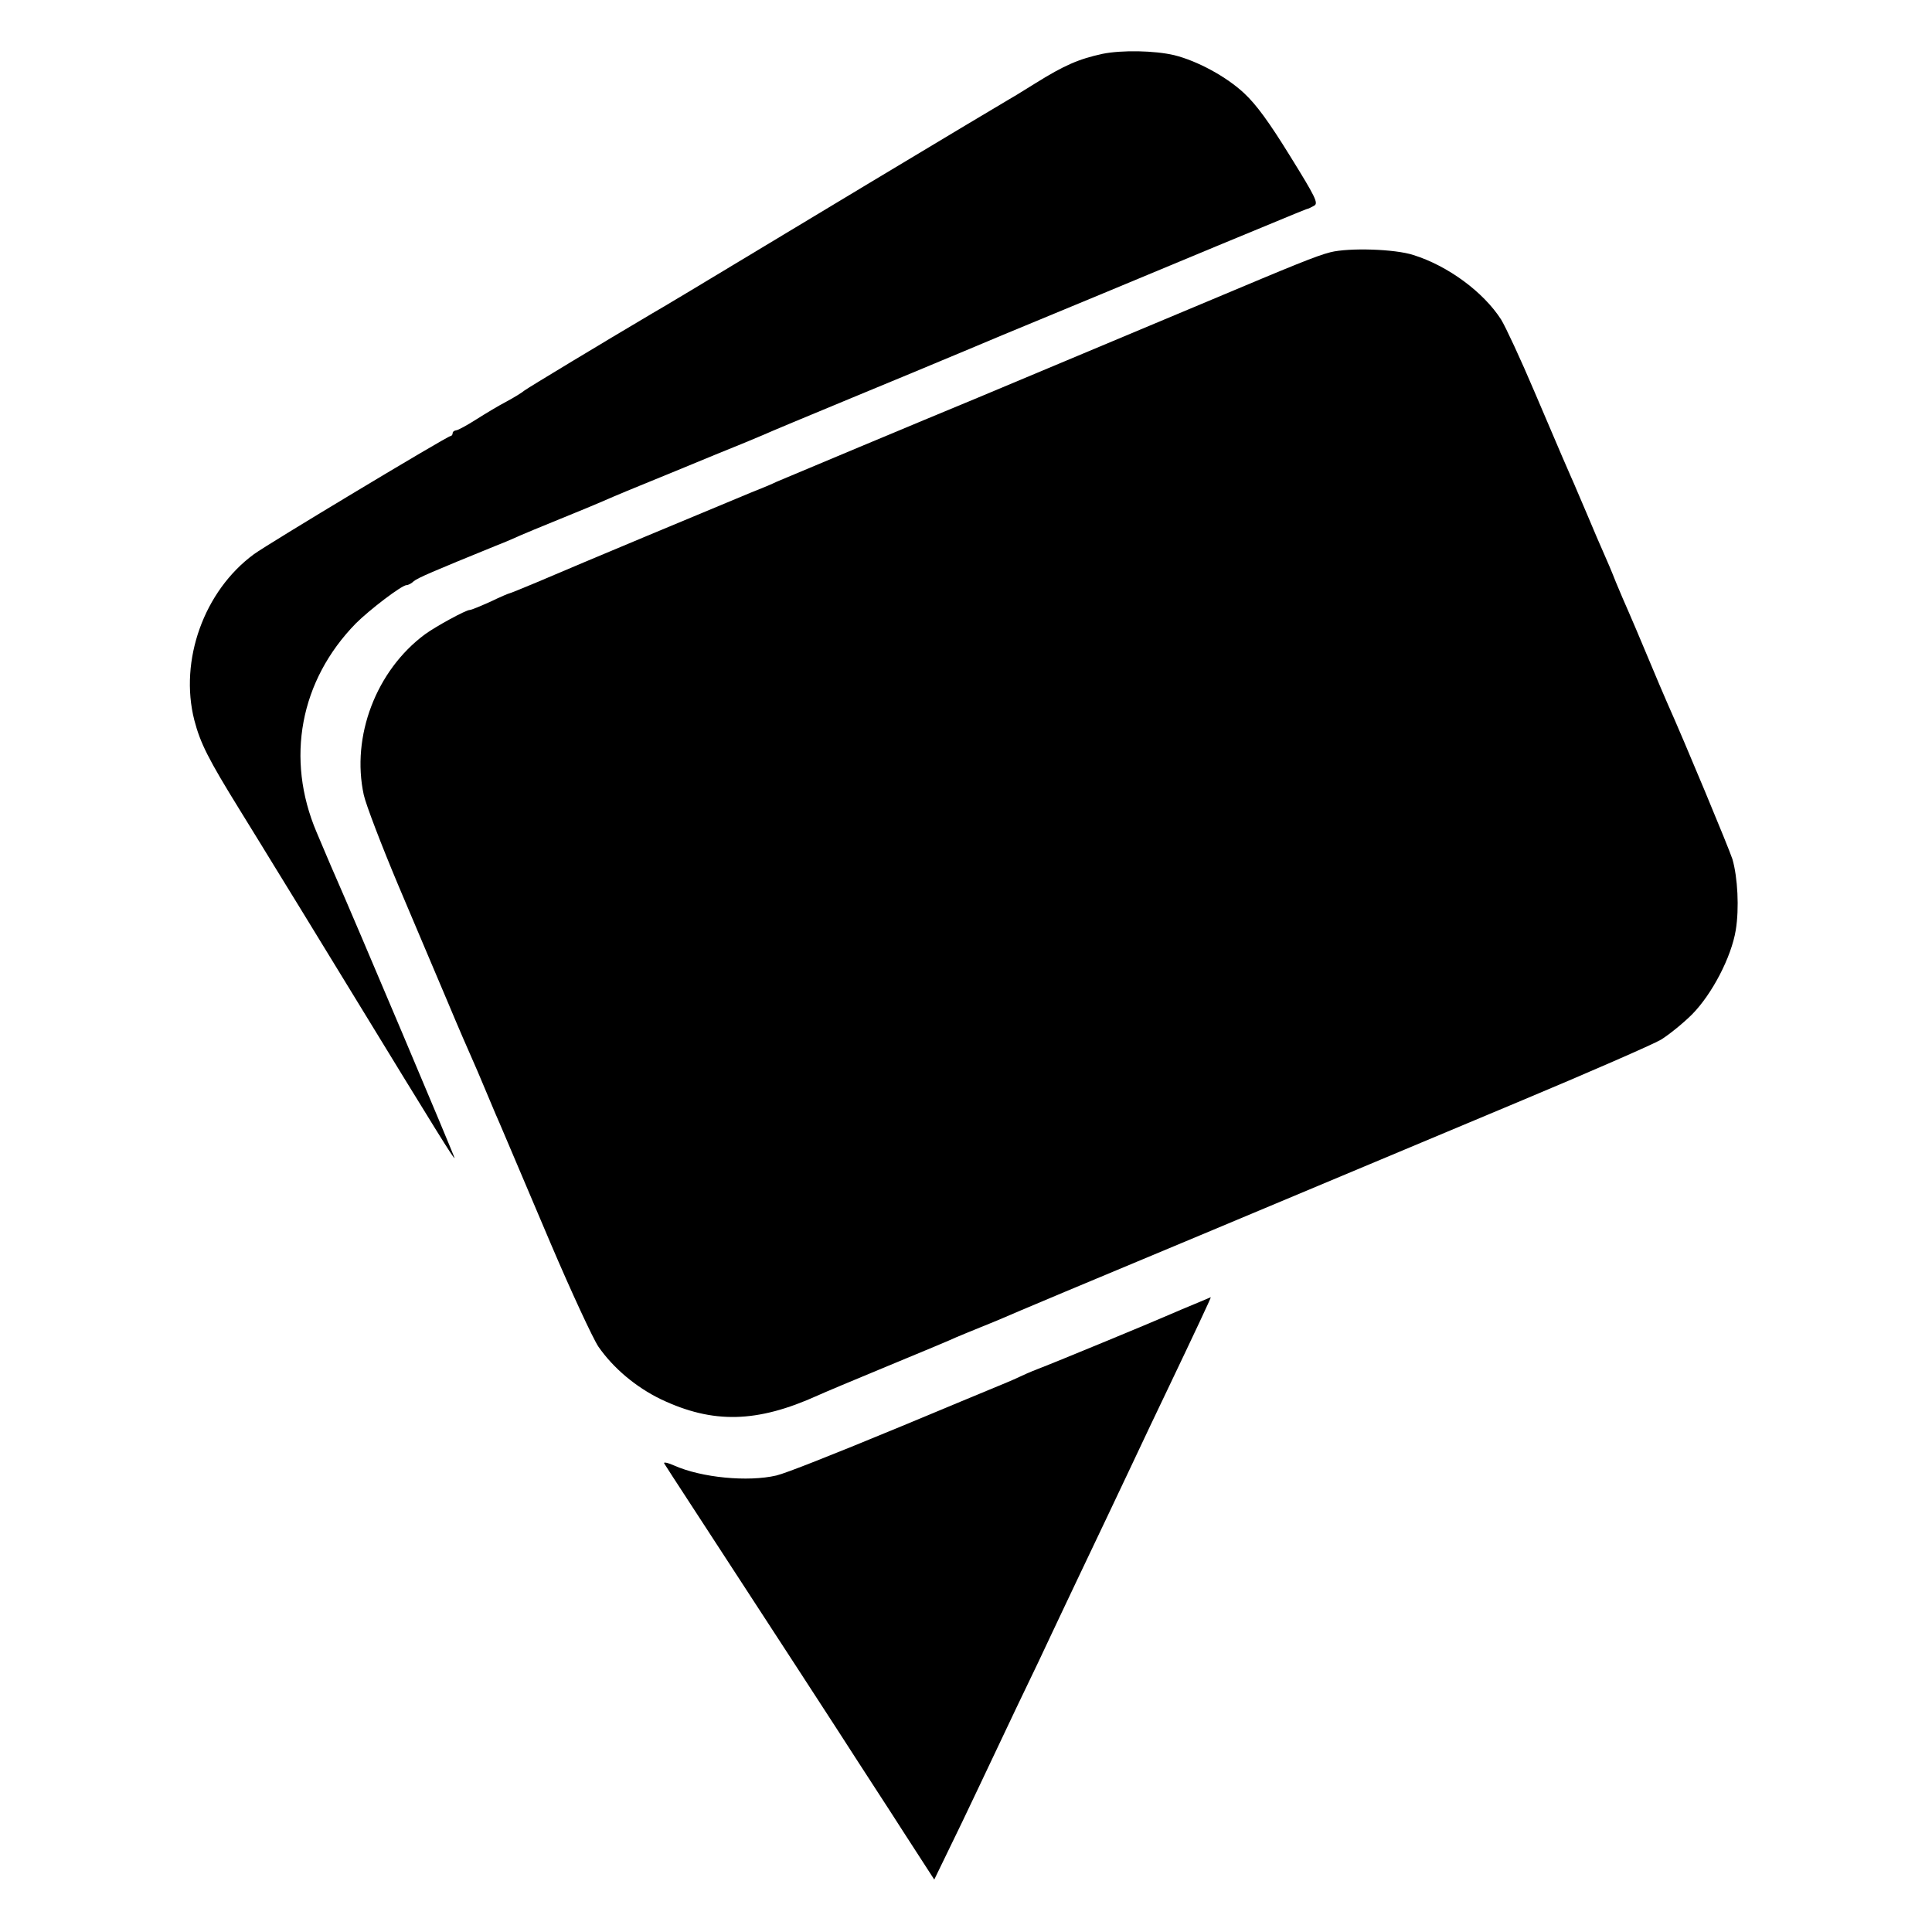
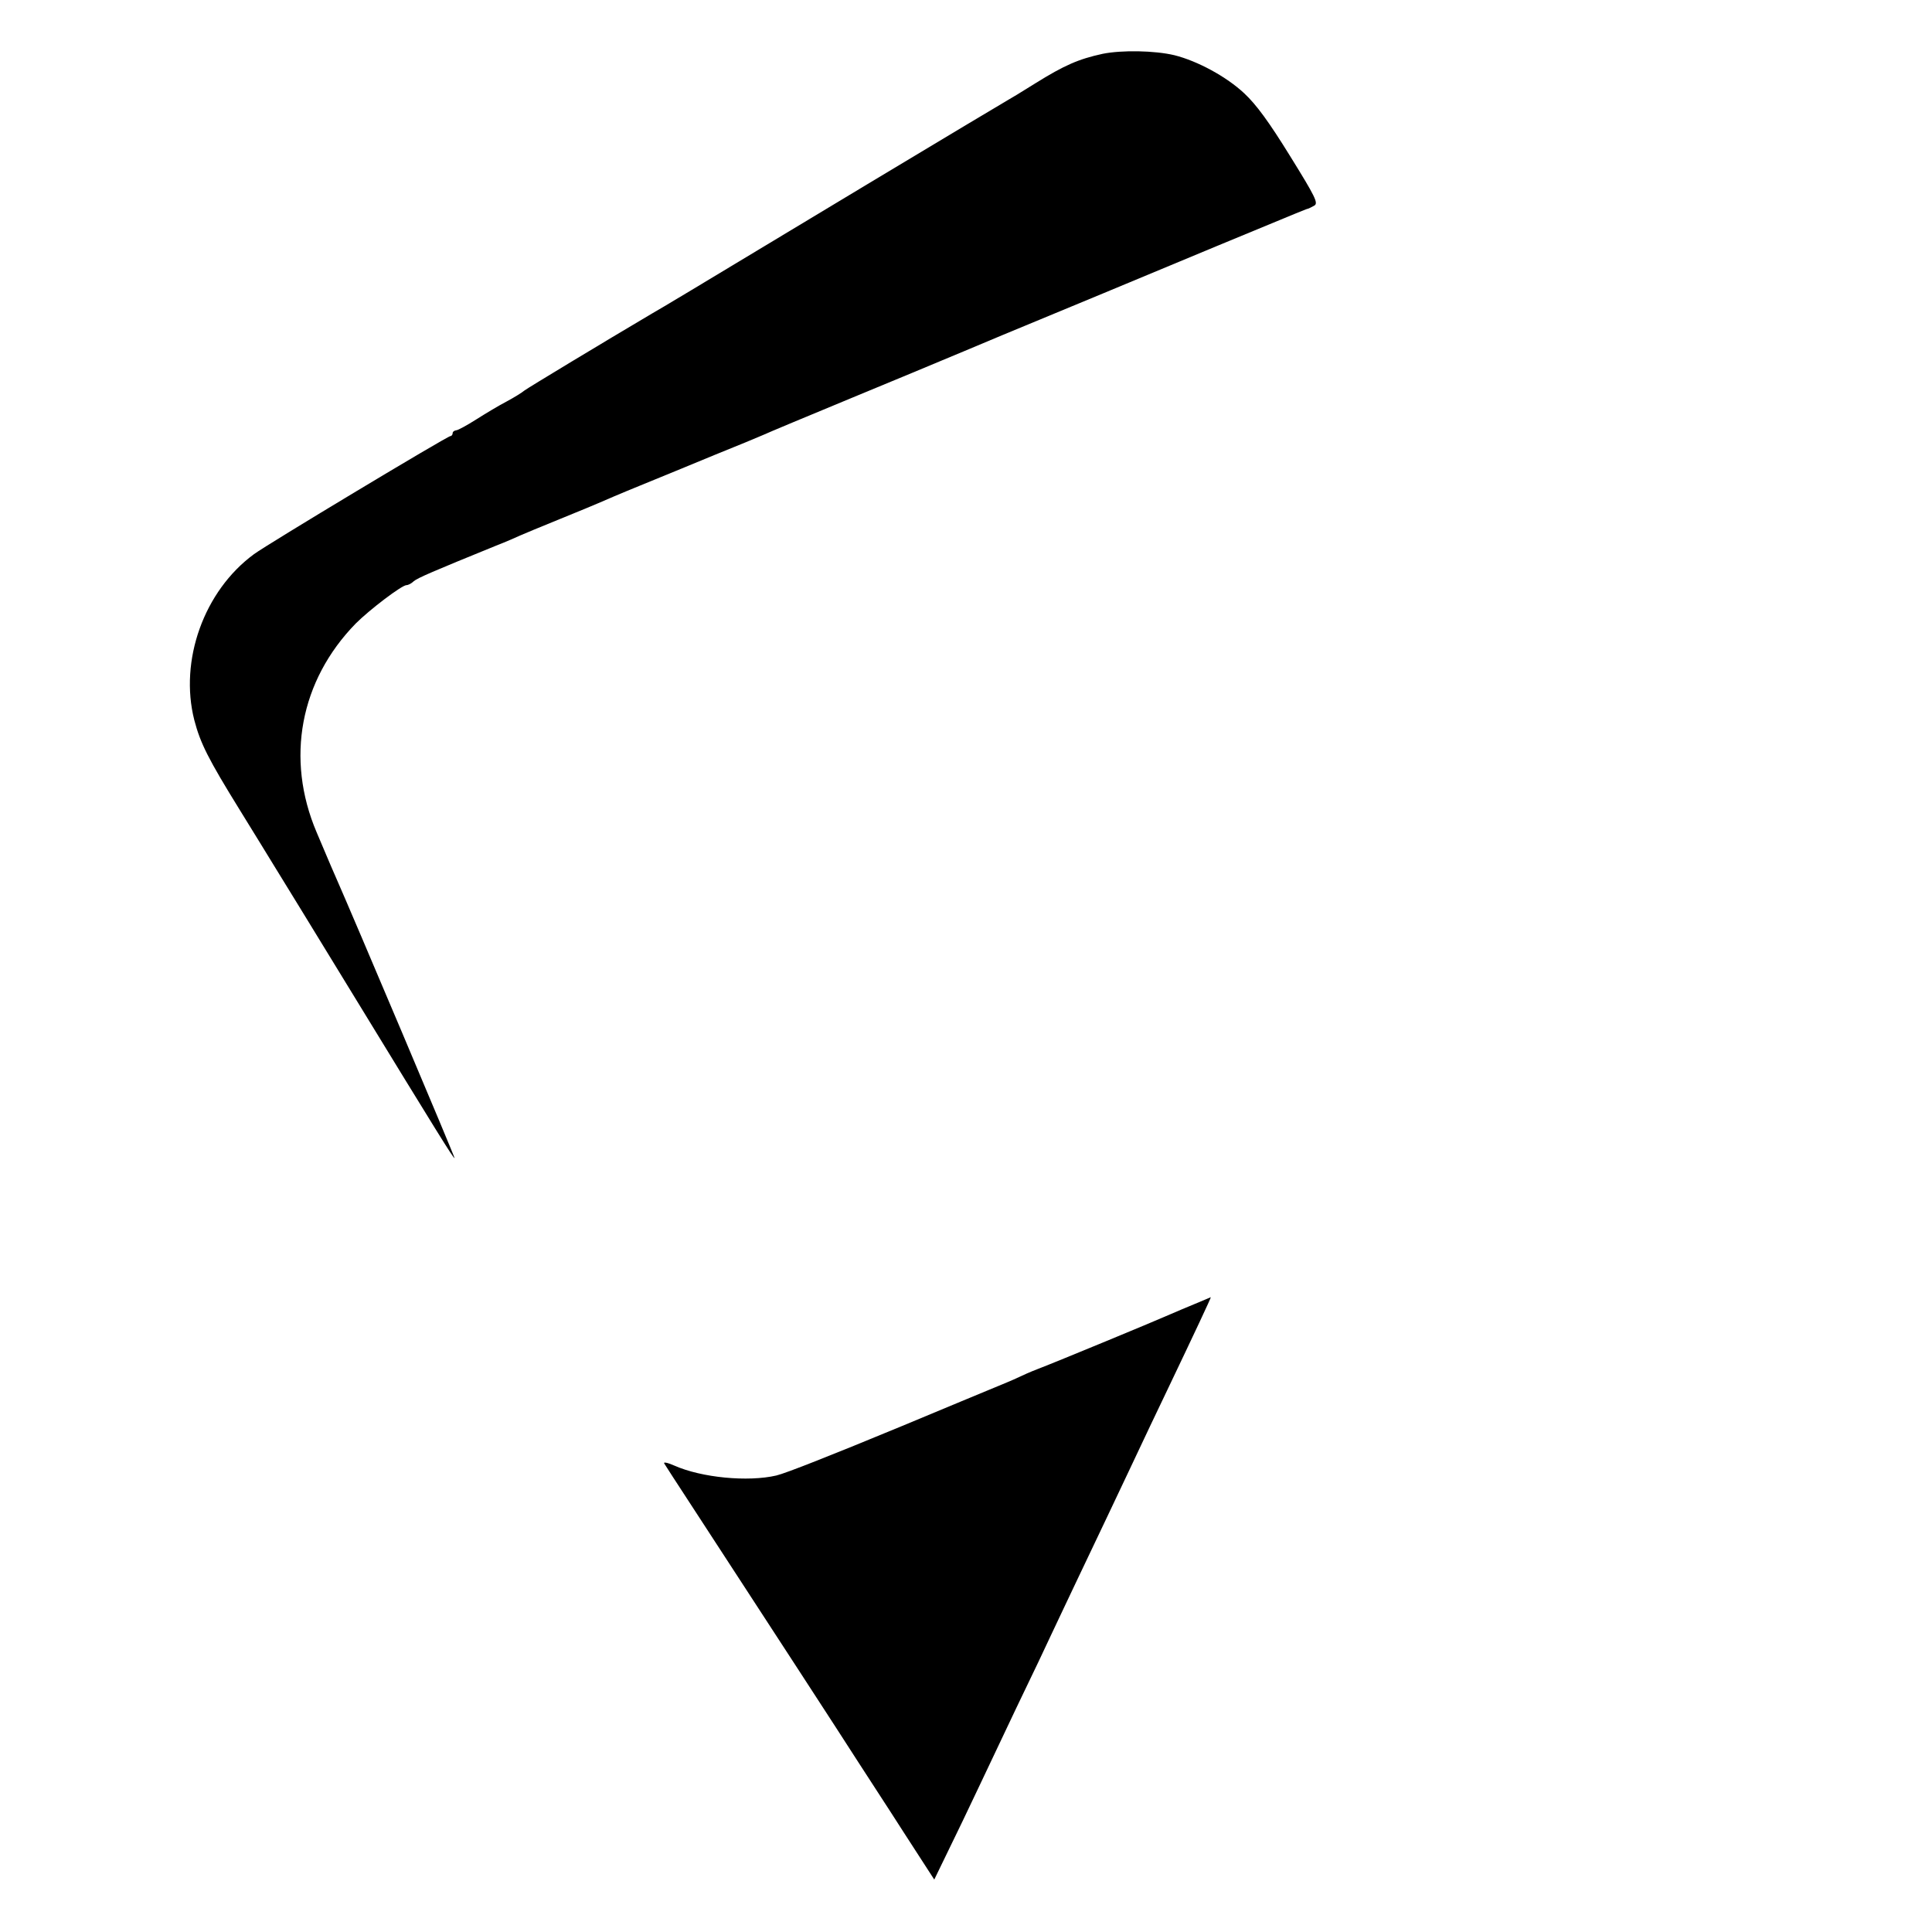
<svg xmlns="http://www.w3.org/2000/svg" version="1.0" width="700pt" height="700pt" viewBox="0 0 700 700" preserveAspectRatio="xMidYMid meet">
  <g transform="translate(0,700) scale(0.1,-0.1)" fill="#000000" stroke="none">
    <path d="M3995 6805 c-87 -19 -138 -41 -244 -107 -51 -32 -94 -58 -95 -58 -1 0 -233 -139 -516 -309 -719 -433 -719 -433 -776 -466 -176 -104 -451 -270 -464 -280 -8 -7 -37 -25 -65 -40 -27 -14 -77 -44 -110 -65 -33 -21 -66 -39 -72 -39 -7 -1 -13 -5 -13 -11 0 -5 -4 -10 -8 -10 -11 0 -665 -393 -712 -428 -181 -133 -271 -385 -216 -601 22 -84 50 -140 165 -326 54 -88 110 -178 123 -200 14 -22 143 -233 288 -470 308 -504 364 -594 367 -591 2 2 -365 870 -433 1024 -8 17 -20 47 -28 65 -7 17 -25 59 -39 92 -113 266 -60 549 142 756 50 50 167 139 184 139 6 0 18 6 26 14 14 12 70 36 296 128 39 15 79 33 90 38 11 5 76 32 145 60 69 28 134 55 145 60 11 5 76 33 145 61 69 28 190 78 270 111 80 32 159 65 175 72 17 8 163 69 325 136 162 67 309 128 325 135 17 7 113 47 215 90 254 105 468 194 780 324 328 136 324 134 330 135 3 1 13 6 22 11 15 9 5 30 -88 180 -76 123 -122 186 -166 227 -64 60 -169 117 -253 138 -72 17 -190 19 -260 5z" />
-     <path d="M4820 6086 c-51 -13 -131 -46 -440 -176 -129 -54 -696 -292 -835 -350 -213 -88 -702 -293 -730 -305 -16 -8 -59 -26 -95 -40 -142 -59 -603 -251 -778 -326 -51 -21 -94 -39 -97 -39 -2 0 -33 -13 -68 -30 -36 -16 -69 -30 -75 -30 -14 0 -122 -59 -162 -88 -177 -131 -268 -370 -222 -582 8 -36 64 -182 124 -325 61 -143 141 -334 180 -425 38 -91 78 -183 88 -205 10 -22 30 -69 45 -105 15 -36 33 -78 40 -95 17 -38 35 -82 200 -470 75 -176 153 -344 173 -374 54 -78 136 -147 227 -191 188 -89 347 -86 568 14 17 8 131 56 252 106 121 50 234 97 250 105 17 7 55 23 85 35 30 12 69 28 85 35 17 8 338 143 715 300 377 158 894 375 1150 482 256 107 489 209 518 226 29 18 80 59 113 92 72 73 142 207 158 305 13 79 7 191 -12 257 -13 40 -173 425 -237 568 -10 22 -41 96 -70 165 -29 69 -60 143 -70 165 -10 22 -30 69 -45 105 -14 36 -34 83 -44 105 -10 22 -37 85 -60 140 -24 55 -49 116 -58 135 -20 45 -24 55 -133 310 -50 118 -105 236 -121 262 -64 100 -193 195 -318 234 -67 22 -234 27 -301 10z" />
    <path d="M4330 2276 c-30 -12 -71 -30 -90 -38 -49 -22 -414 -173 -477 -197 -29 -11 -60 -25 -70 -30 -10 -5 -29 -13 -43 -19 -107 -44 -221 -92 -380 -158 -256 -106 -423 -172 -457 -180 -103 -24 -271 -8 -370 36 -25 11 -41 14 -36 7 4 -7 45 -70 92 -142 297 -456 542 -832 611 -940 30 -47 105 -161 165 -255 l110 -170 50 103 c28 57 77 159 109 227 125 264 170 359 219 460 27 58 69 146 92 195 24 50 66 140 95 200 29 61 92 193 140 295 48 102 111 235 140 295 96 201 159 335 157 335 -1 -1 -27 -11 -57 -24z" />
  </g>
</svg>